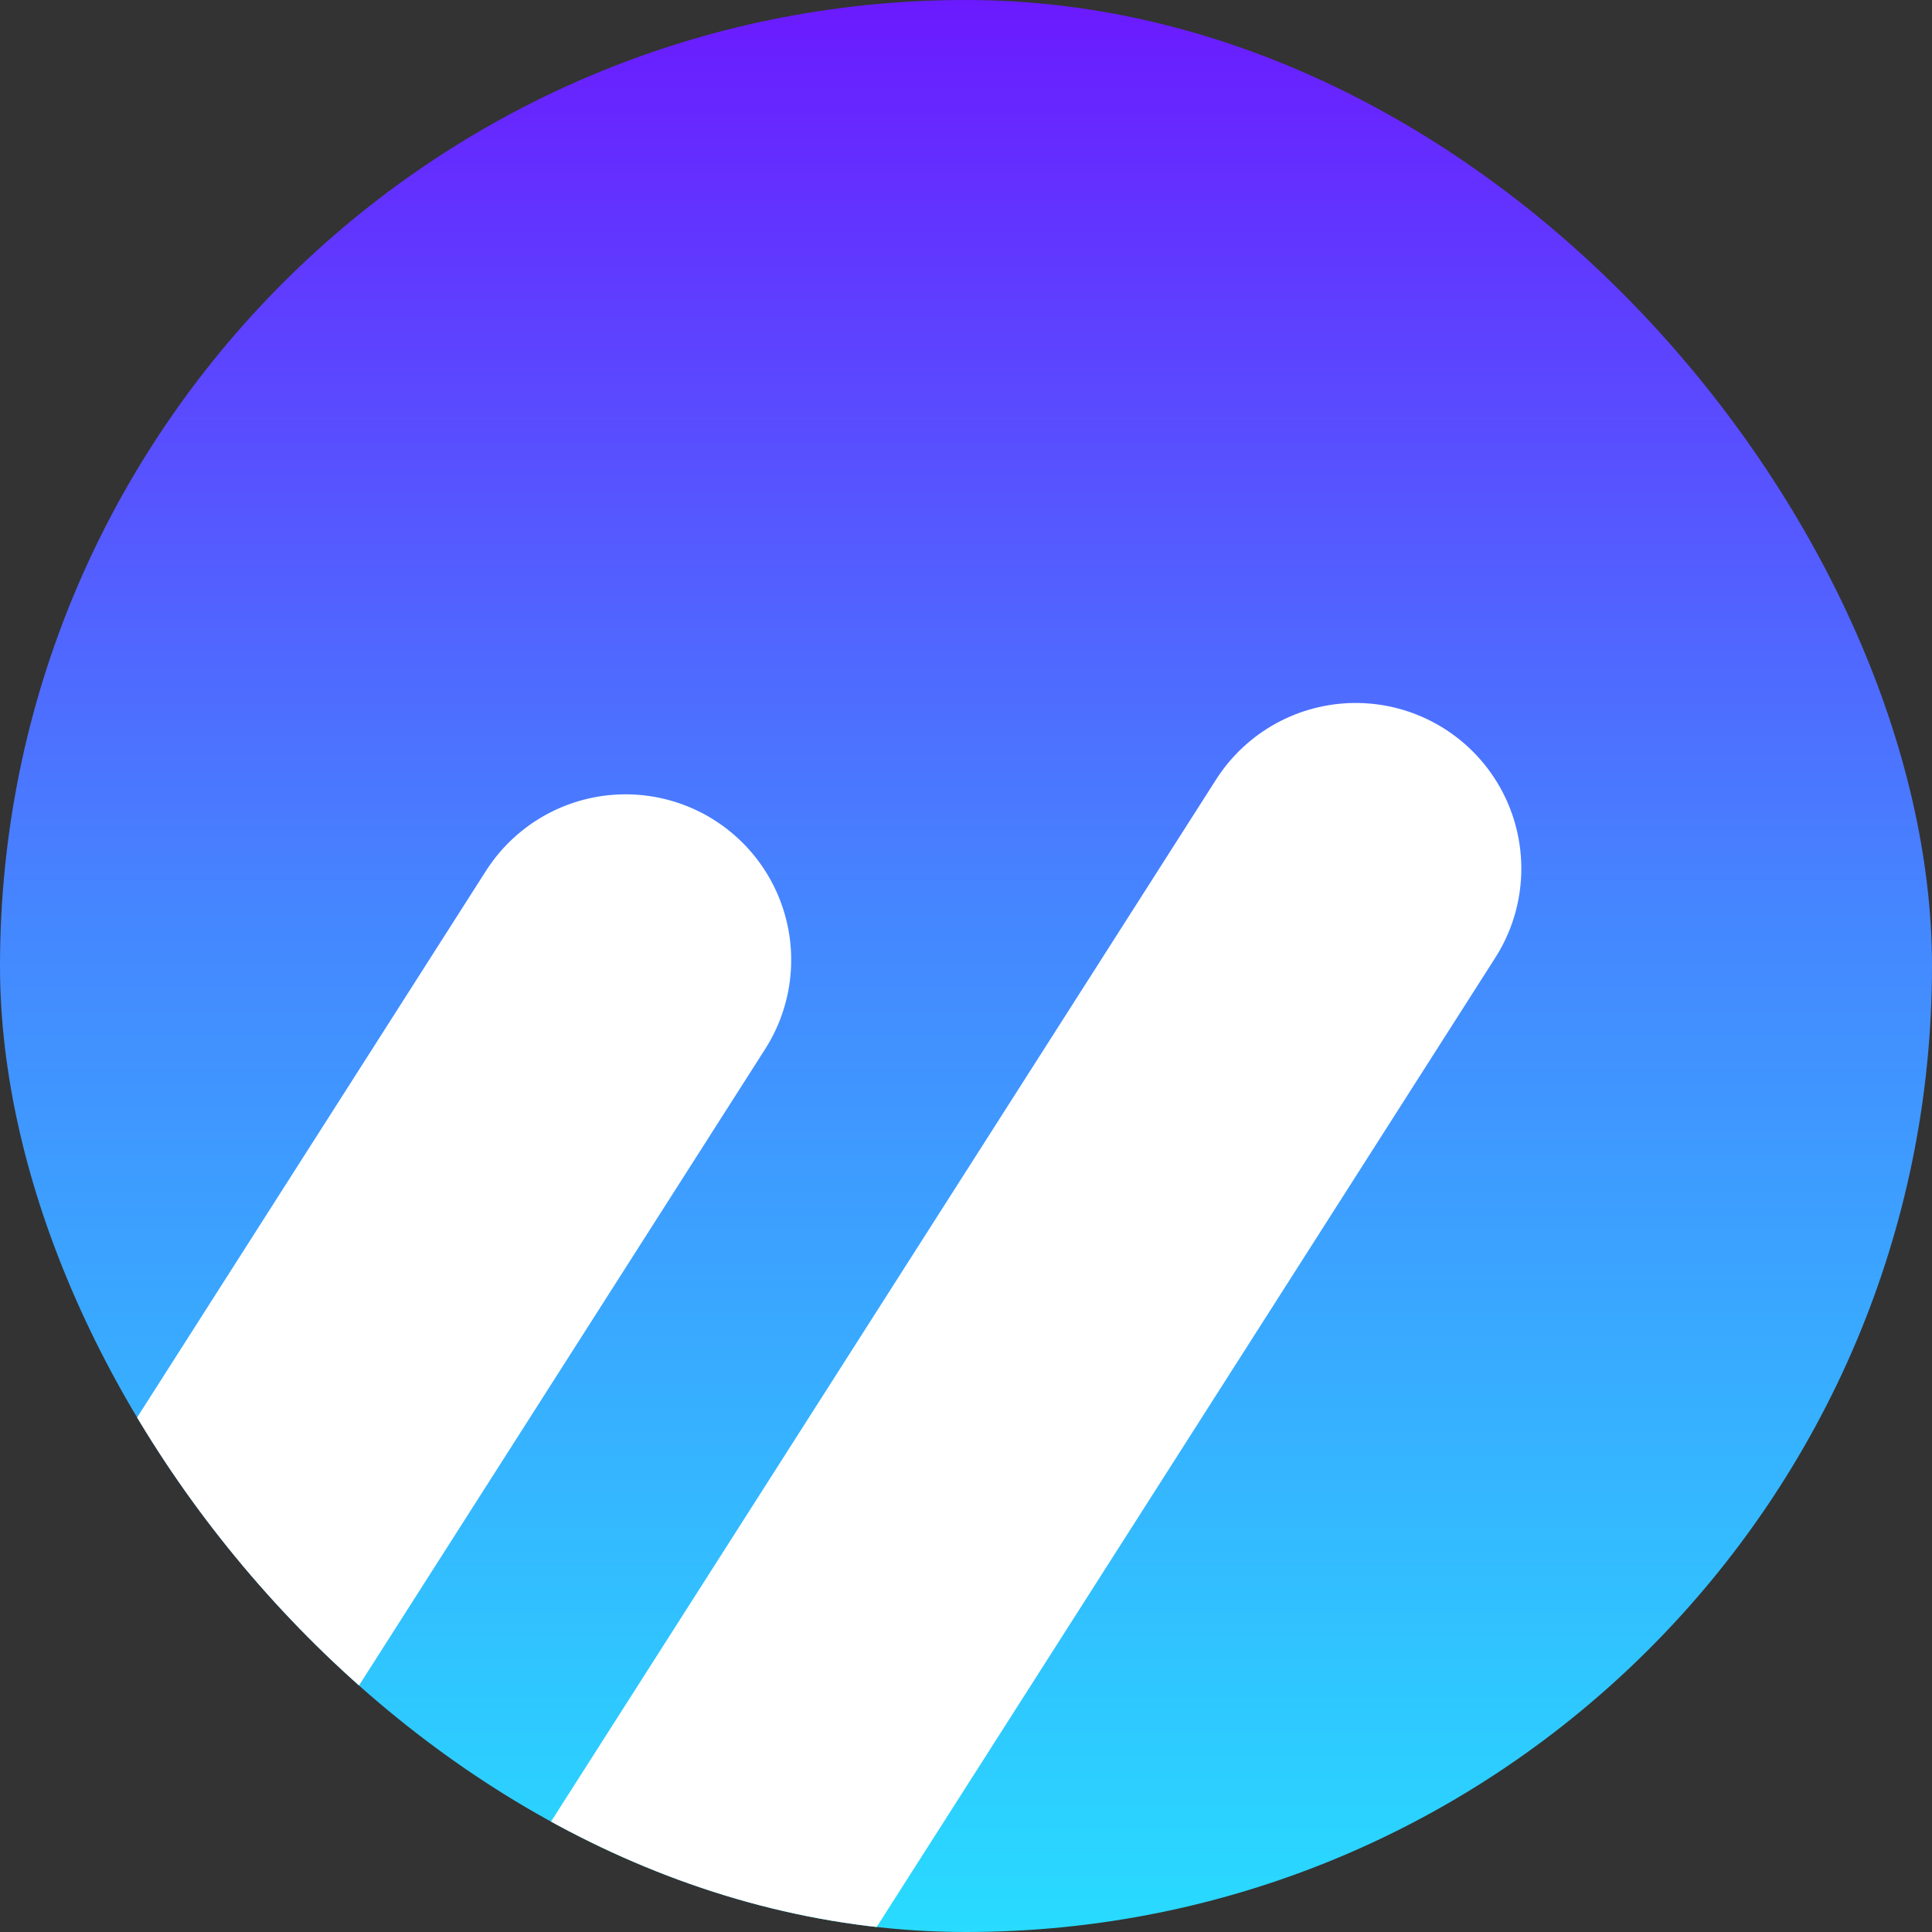
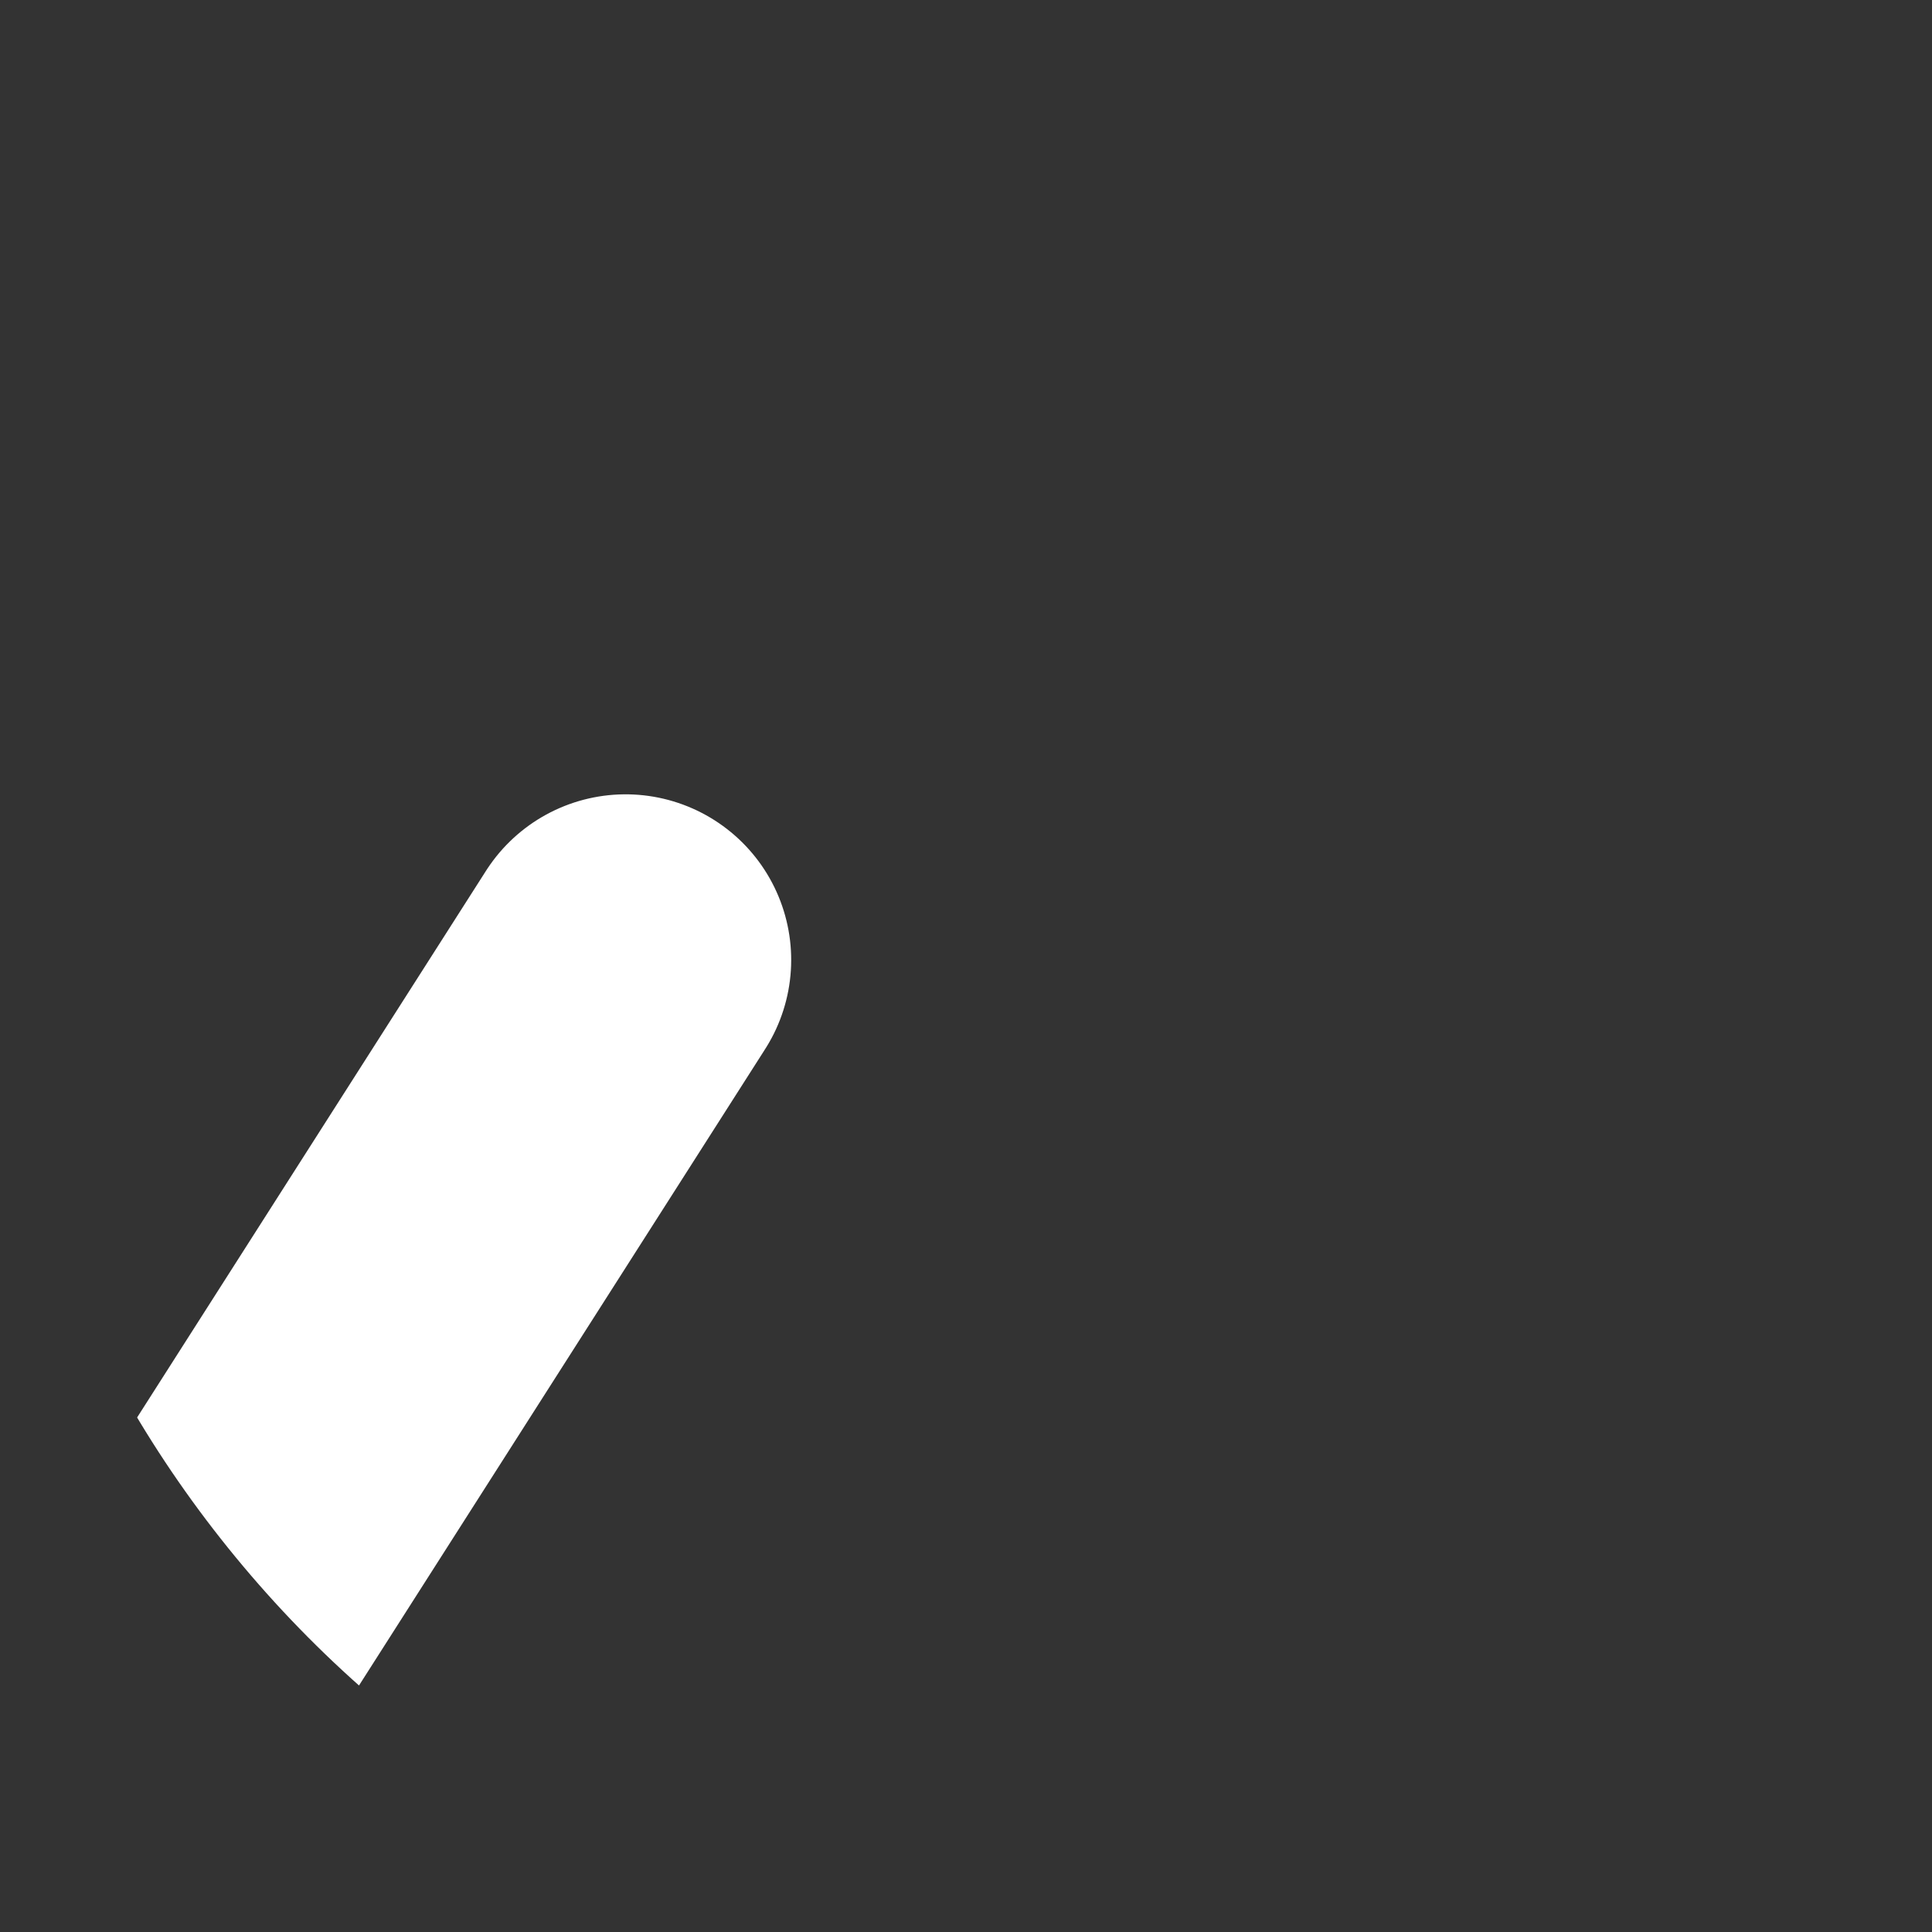
<svg xmlns="http://www.w3.org/2000/svg" width="35" height="35" viewBox="0 0 35 35" fill="none">
  <rect x="0" y="0" width="35" height="35" fill="#333333" stroke="none" />
  <g clip-path="url(#clip0_17158_2098)">
-     <rect width="35" height="35" rx="17.5" fill="url(#paint0_linear_17158_2098)" />
-     <line x1="3" y1="-3" x2="39.021" y2="-3" transform="matrix(-0.538 0.843 0.843 0.538 28.703 14.82)" stroke="white" stroke-width="6" stroke-linecap="round" />
    <line x1="3" y1="-3" x2="23.809" y2="-3" transform="matrix(-0.538 0.843 0.843 0.538 15.476 16.475)" stroke="white" stroke-width="6" stroke-linecap="round" />
  </g>
  <defs>
    <linearGradient id="paint0_linear_17158_2098" x1="17.5" y1="0" x2="17.5" y2="35" gradientUnits="userSpaceOnUse">
      <stop stop-color="#6B1AFF" />
      <stop offset="0.471" stop-color="#4586FF" />
      <stop offset="1" stop-color="#28DBFF" />
    </linearGradient>
    <clipPath id="clip0_17158_2098">
      <rect width="35" height="35" rx="17.5" fill="white" />
    </clipPath>
  </defs>
</svg>